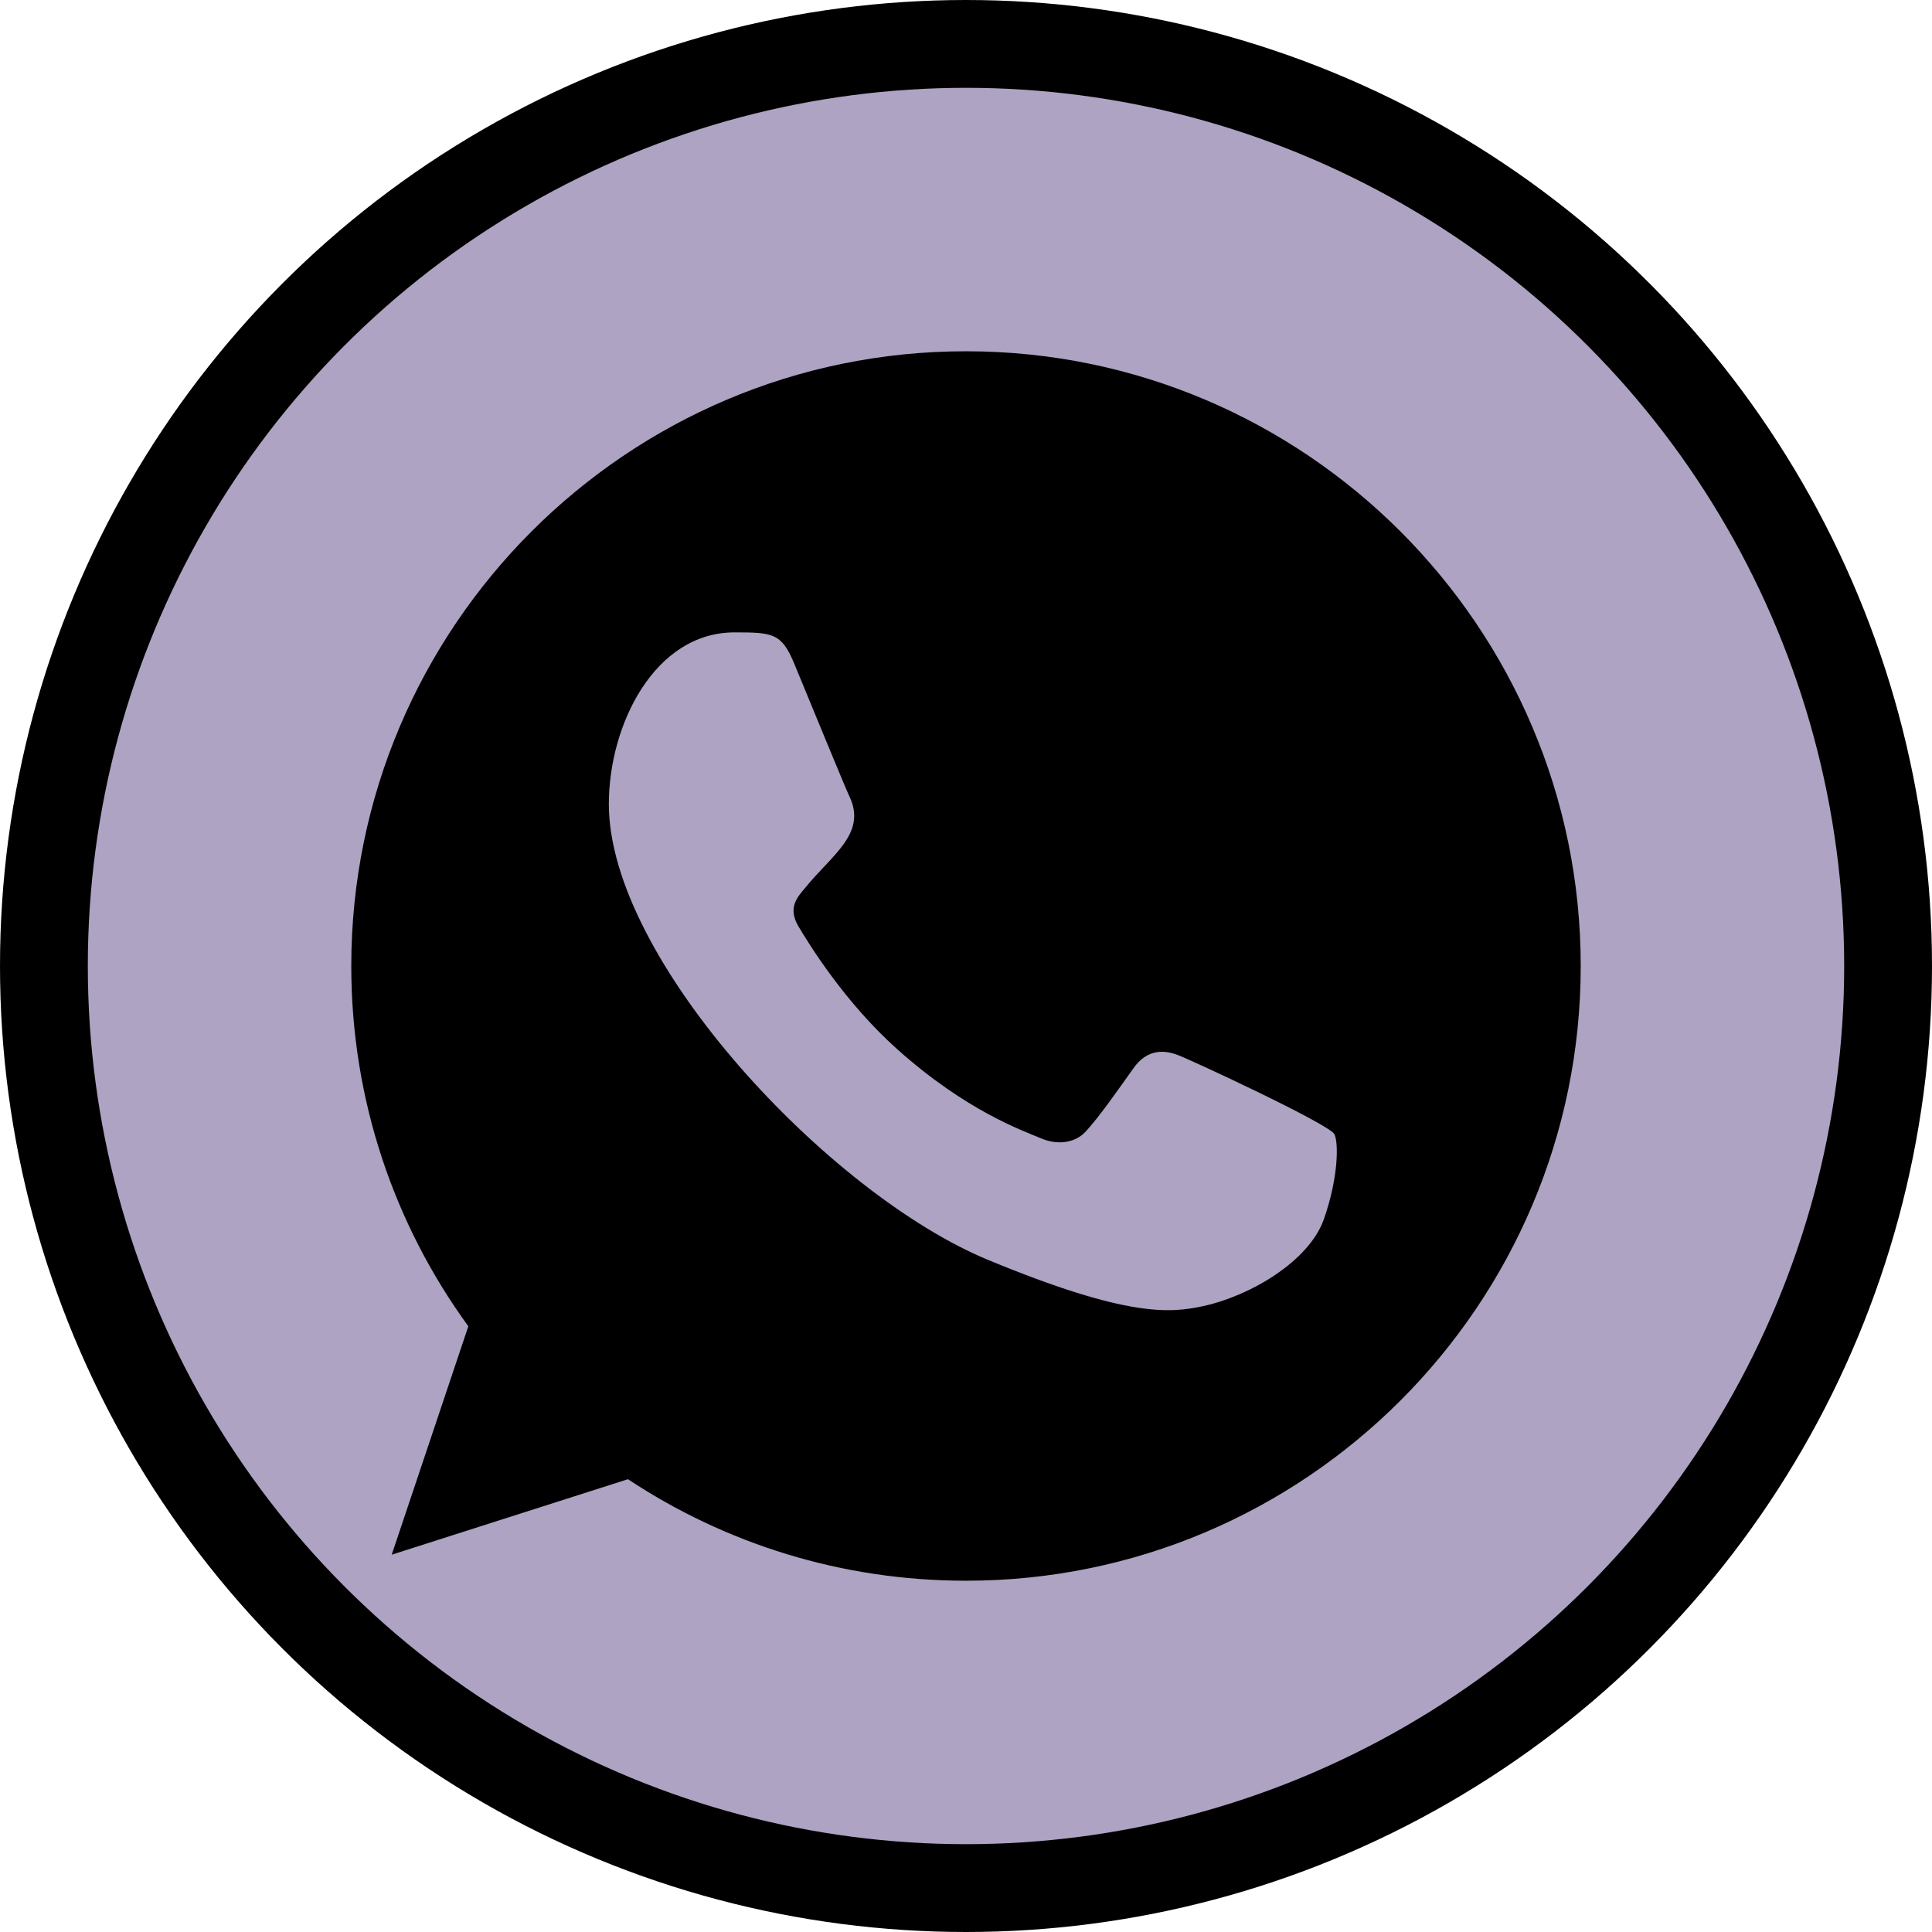
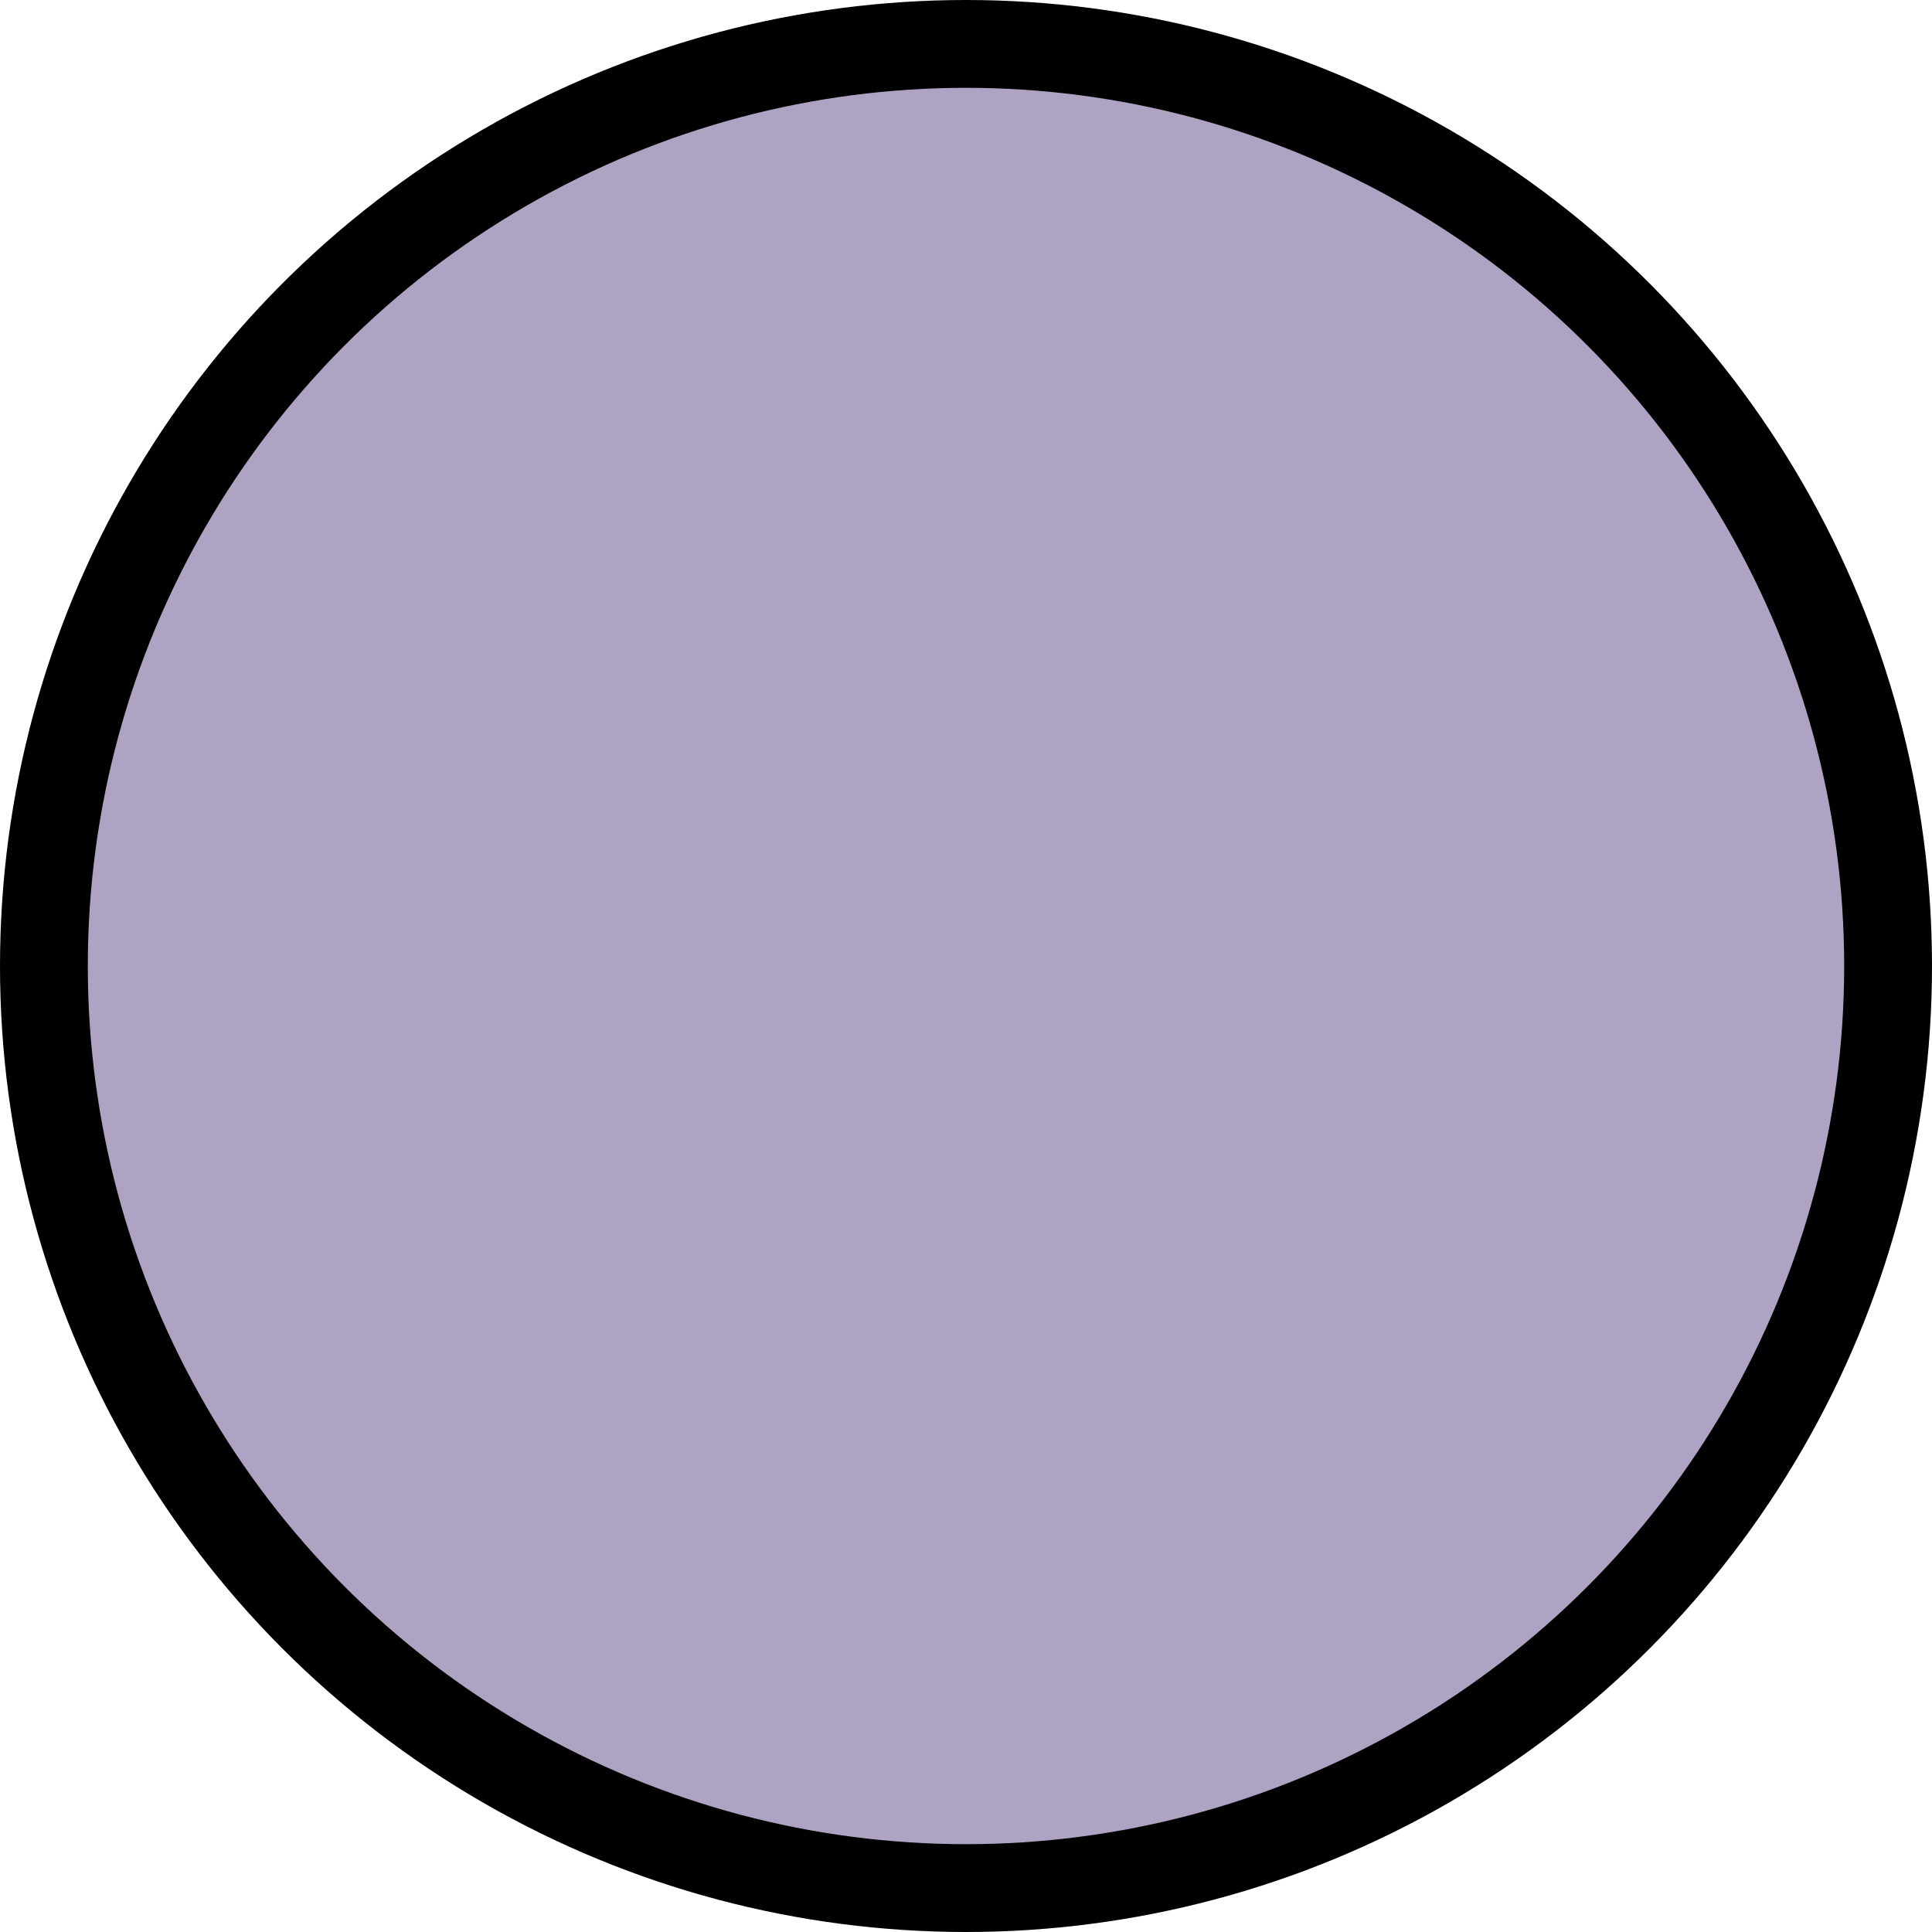
<svg xmlns="http://www.w3.org/2000/svg" width="44" height="44" viewBox="0 0 44 44" fill="none">
  <circle cx="22" cy="22" r="21" fill="#AEA3C3" stroke="black" stroke-width="2" />
-   <path fill-rule="evenodd" clip-rule="evenodd" d="M30.149 27.77C29.812 28.725 28.471 29.515 27.401 29.746C26.669 29.901 25.714 30.024 22.497 28.691C18.884 27.194 13.866 21.861 13.866 18.313C13.866 16.506 14.908 14.402 16.729 14.402C17.605 14.402 17.799 14.42 18.087 15.111C18.424 15.927 19.248 17.935 19.346 18.14C19.75 18.985 18.934 19.479 18.342 20.215C18.153 20.436 17.939 20.675 18.178 21.087C18.416 21.49 19.239 22.832 20.449 23.909C22.011 25.301 23.278 25.745 23.732 25.934C24.069 26.074 24.472 26.041 24.719 25.778C25.031 25.441 25.419 24.881 25.814 24.329C26.092 23.934 26.446 23.885 26.817 24.025C27.068 24.112 30.253 25.591 30.387 25.827C30.487 26 30.487 26.814 30.149 27.77ZM22.003 8H21.996C14.278 8 8 14.28 8 22C8 25.061 8.987 27.901 10.666 30.205L8.921 35.407L14.301 33.688C16.515 35.153 19.157 36 22.003 36C29.721 36 36 29.721 36 22C36 14.28 29.721 8 22.003 8Z" fill="black" />
</svg>